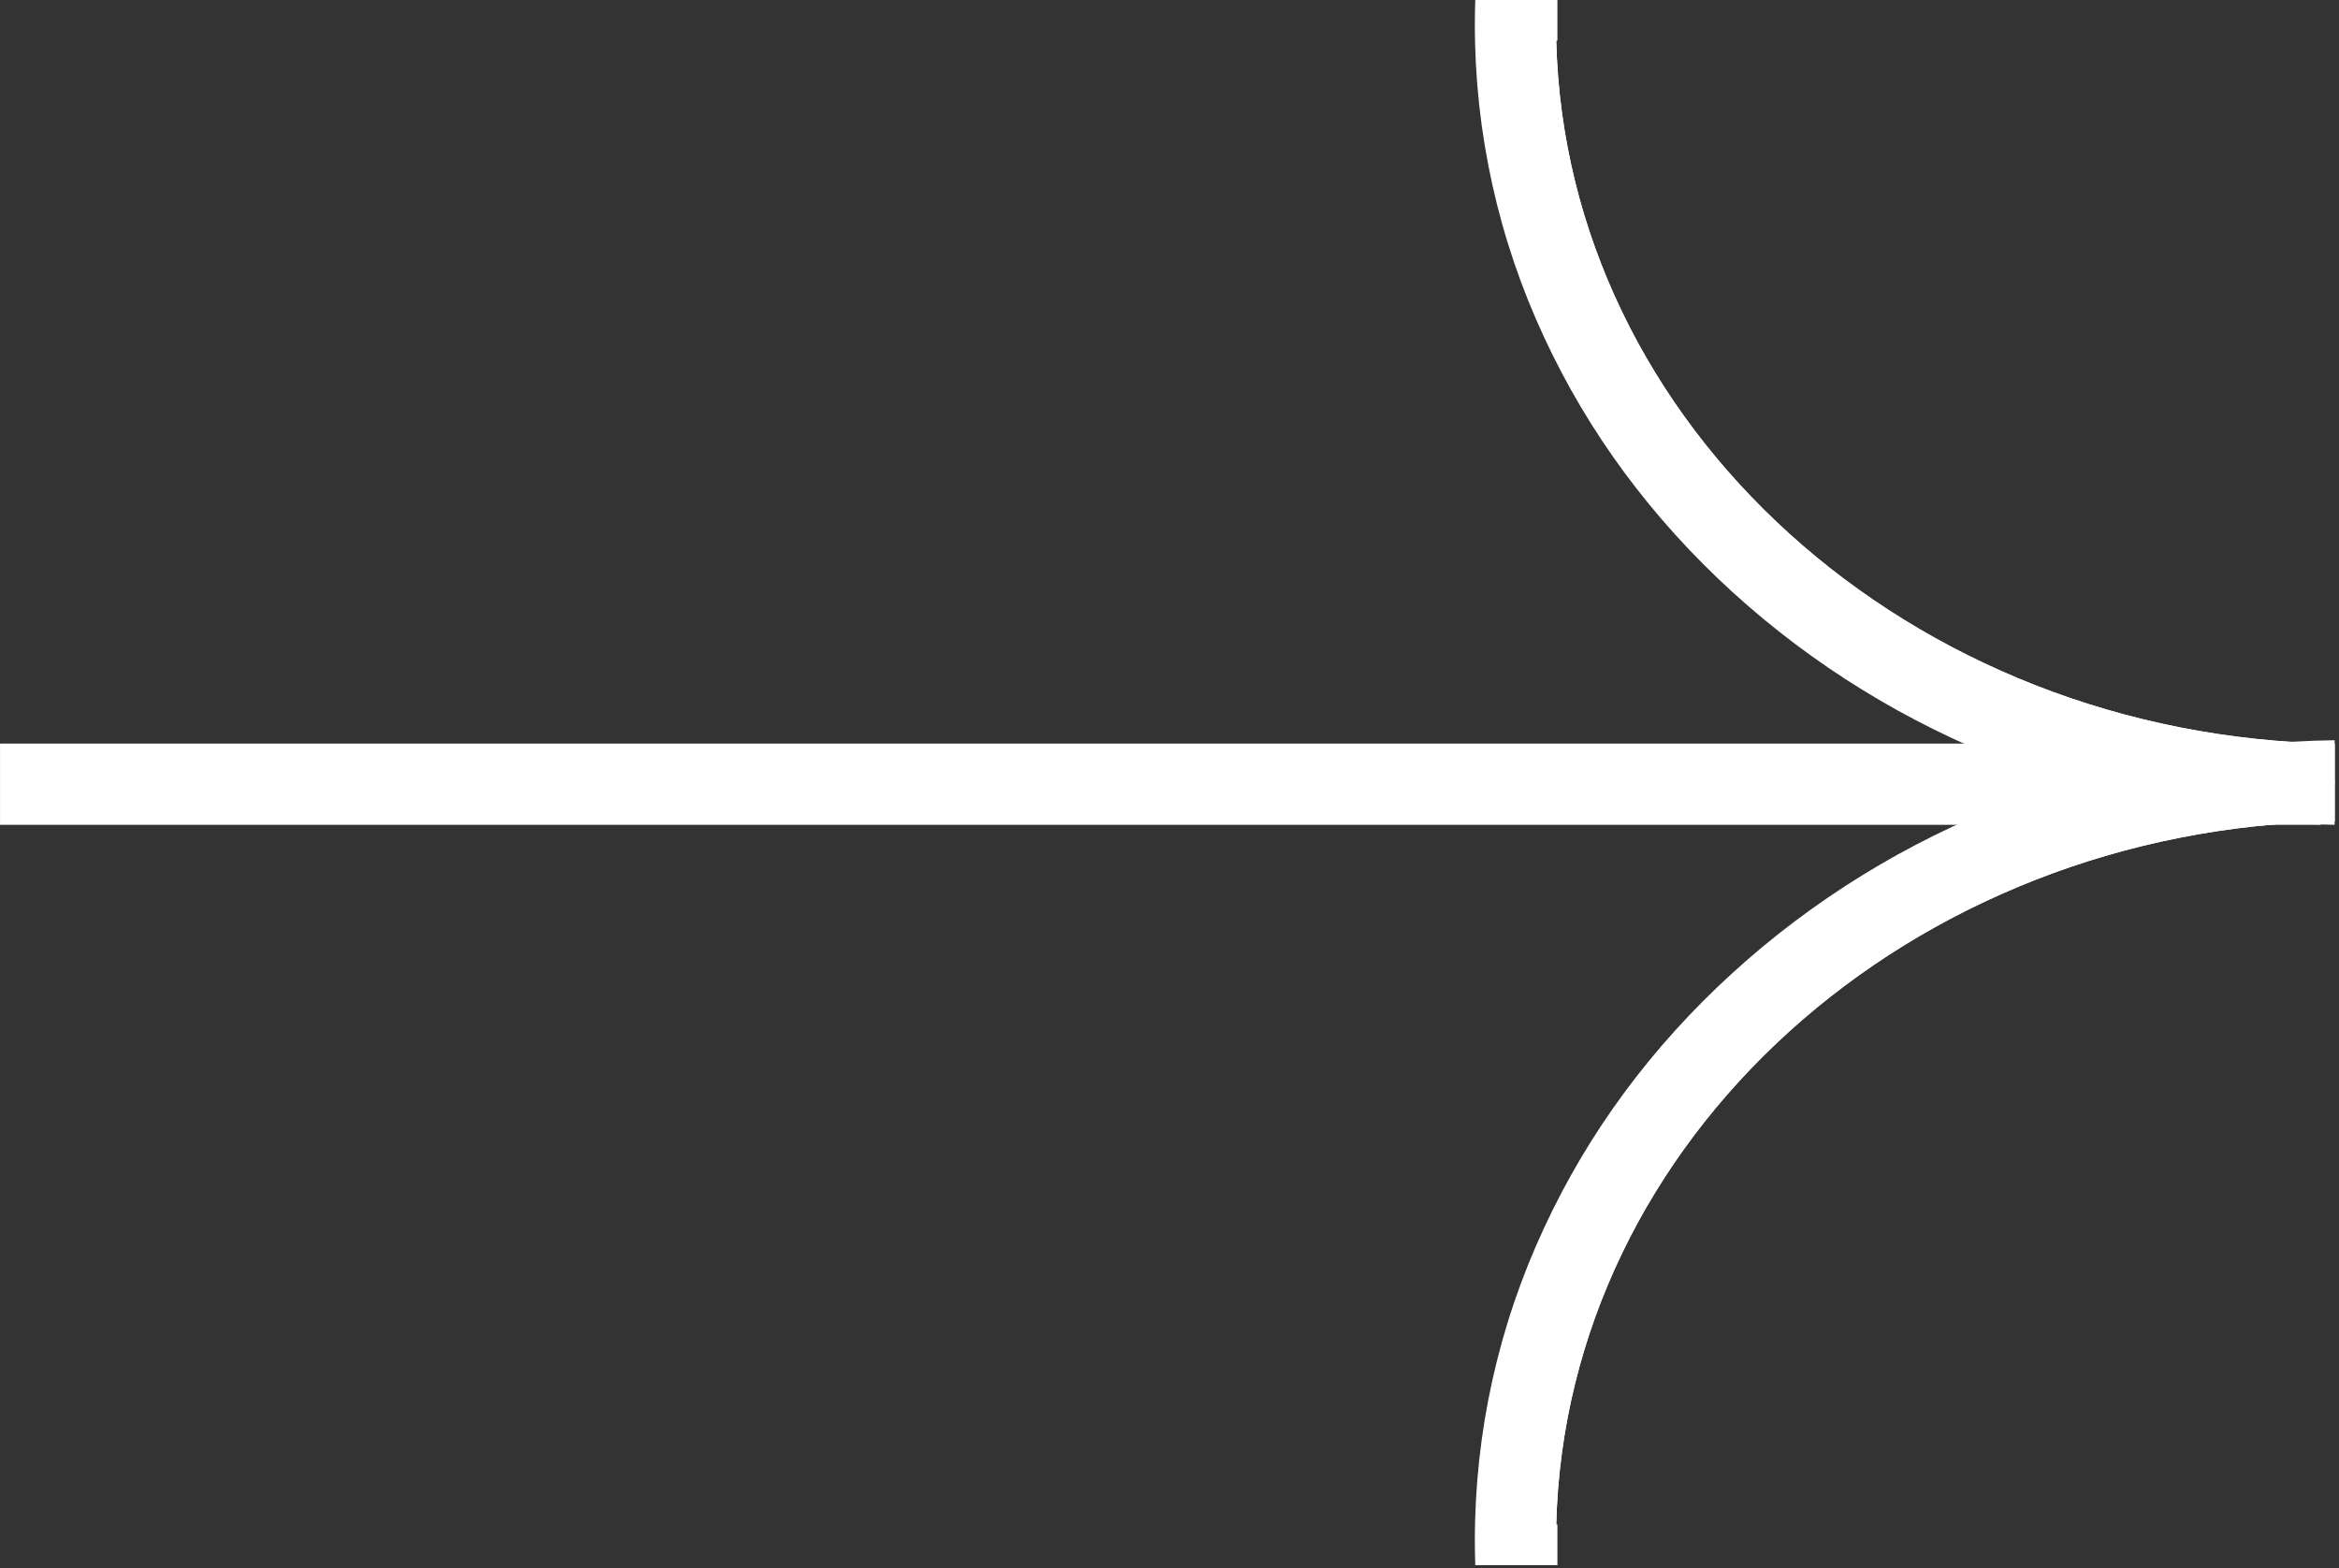
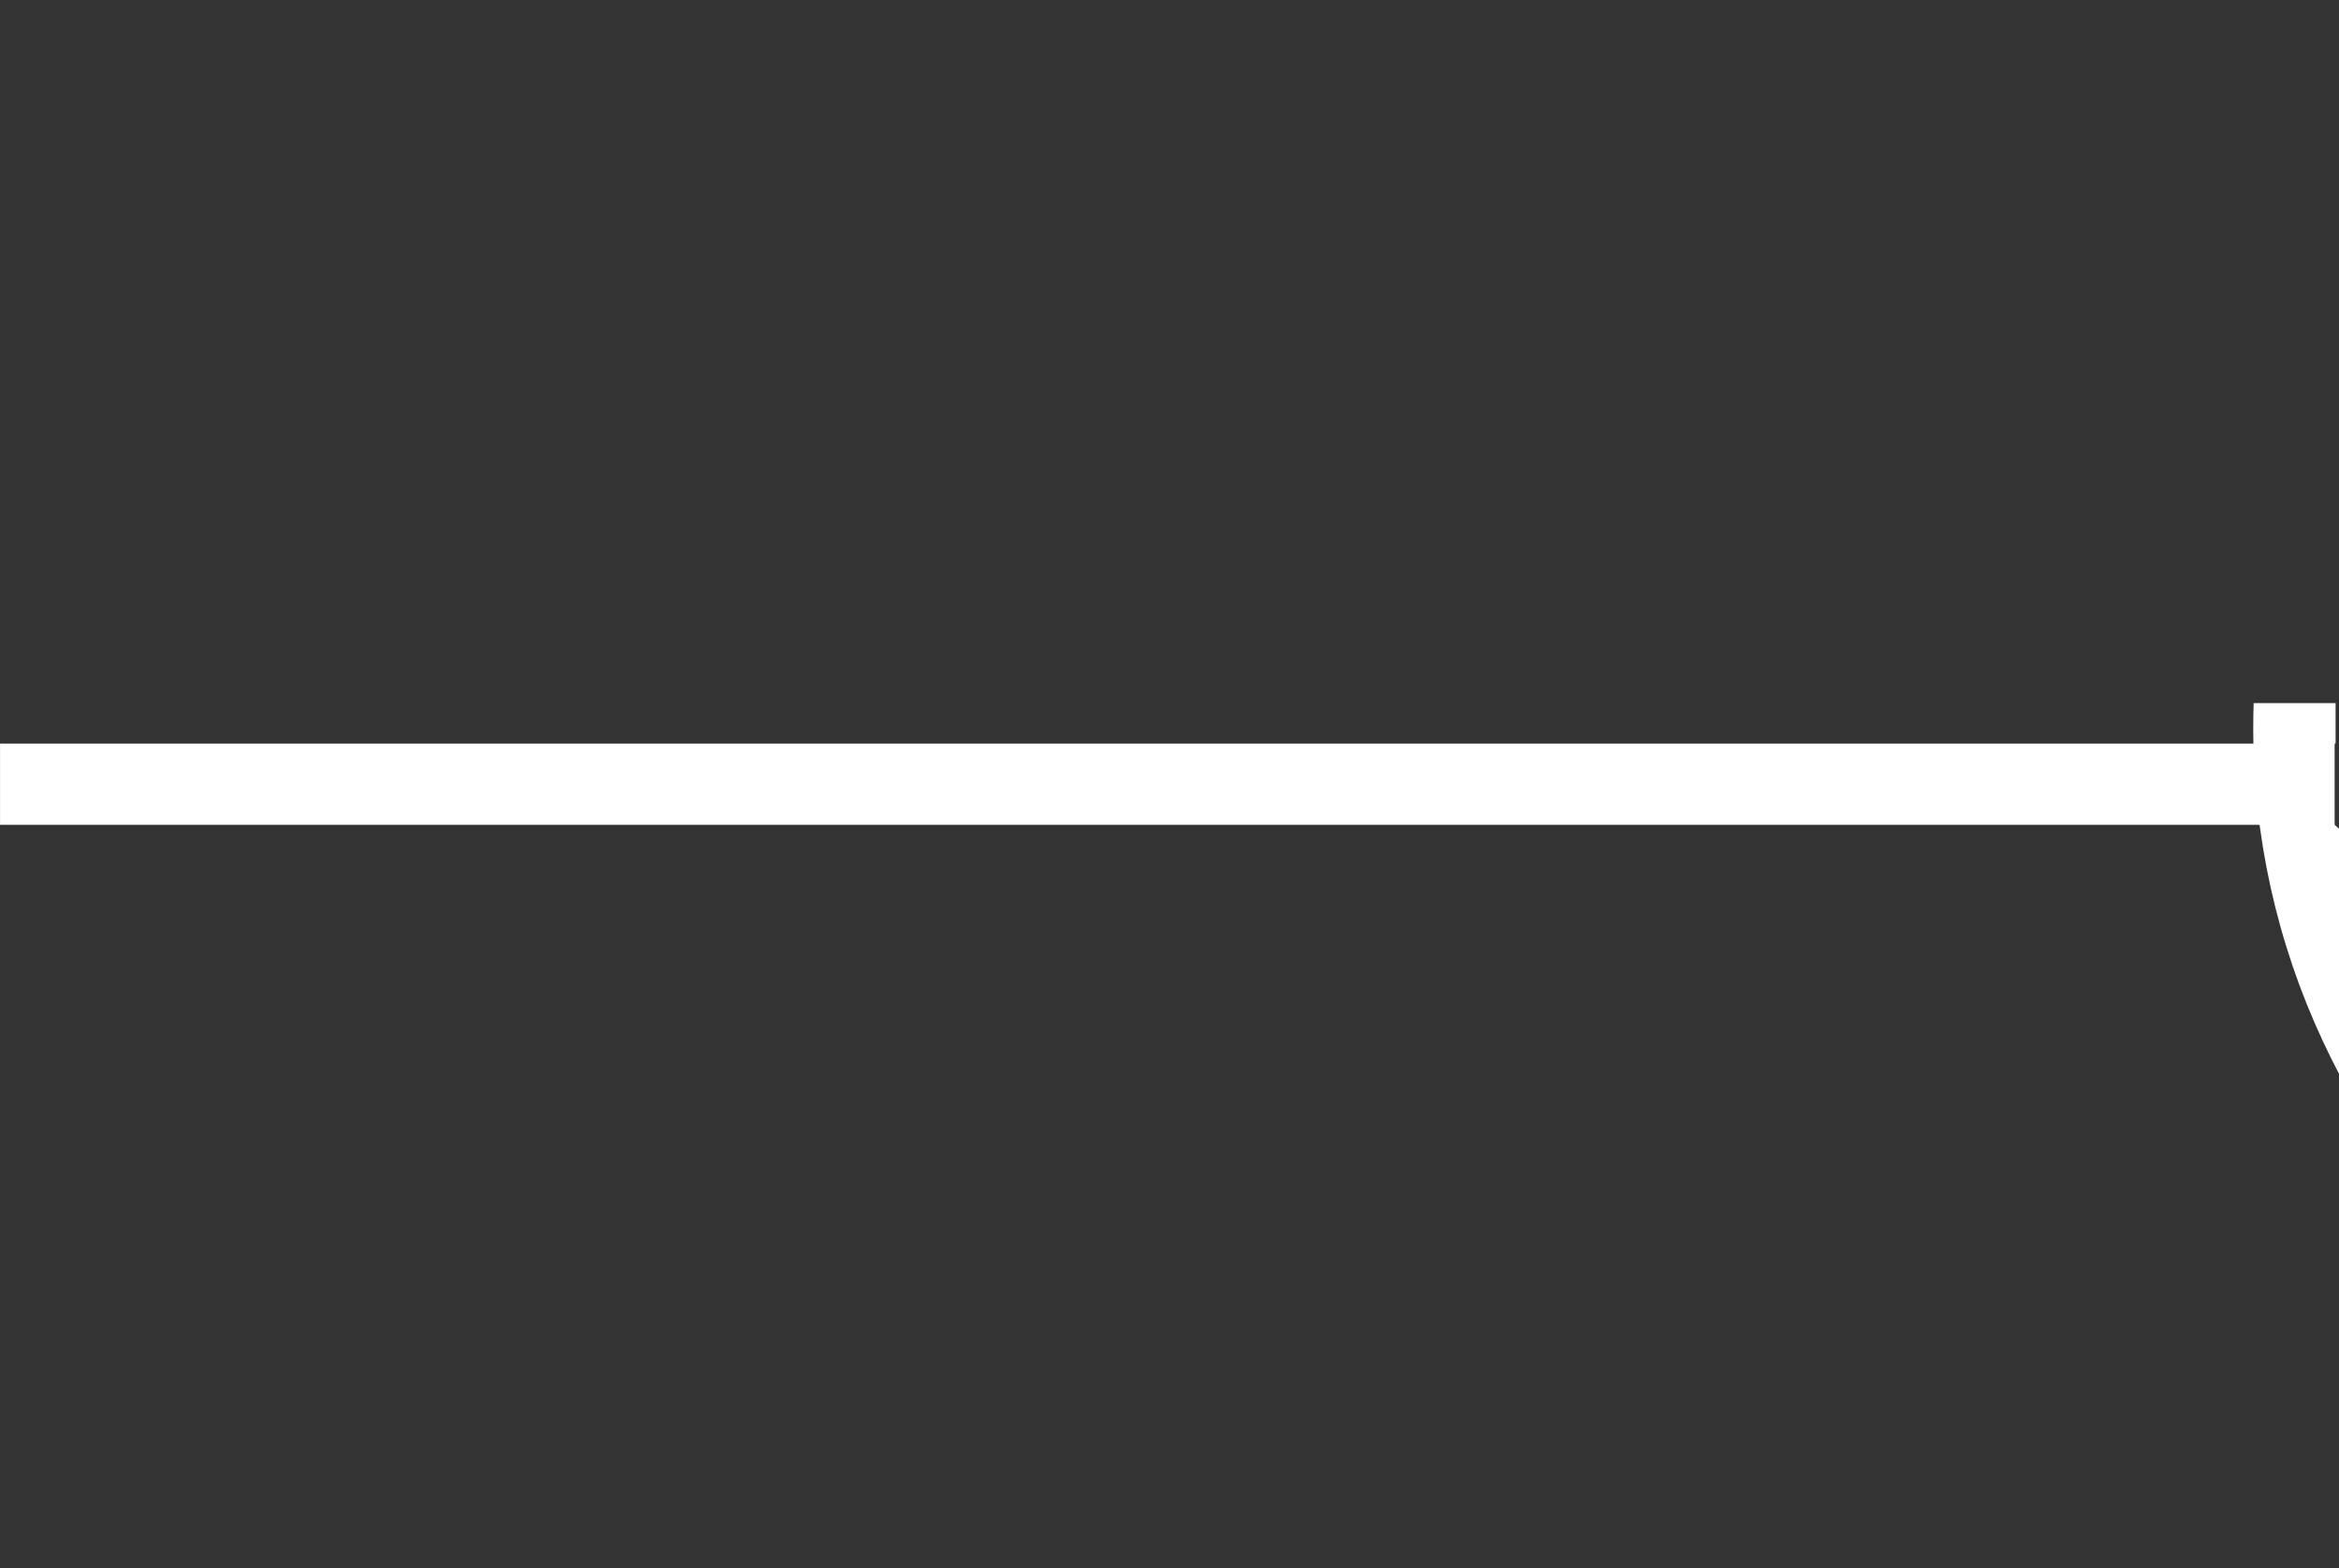
<svg xmlns="http://www.w3.org/2000/svg" version="1.1" width="1006.02" height="674.45" viewBox="0,0,256,171.625">
  <rect x="0" y="0" width="256" height="171.625" fill="#333333" stroke="none" />
  <g fill="#ffffff" fill-rule="nonzero" stroke="none" stroke-width="1" stroke-linecap="butt" stroke-linejoin="miter" stroke-miterlimit="10" stroke-dasharray="" stroke-dashoffset="0" font-family="none" font-weight="none" font-size="none" text-anchor="none" style="mix-blend-mode: normal">
    <g transform="translate(268.822,171.745) rotate(180) scale(1,1)">
      <g>
        <g transform="translate(268.823,171.752) rotate(-180) scale(0.254,0.254)">
          <g id="Livello_2">
            <g id="Livello_2-2">
              <g>
                <g>
-                   <path d="M1006,336.5v17.5c-183,2.87 -331.34,137 -335.41,303h0.41v17.5h-17.79c-0.13,-3.48 -0.19,-7 -0.19,-10.5c-0.02,-179.09 157.5,-324.58 352.98,-327.5z" />
-                   <path d="M746.37,419.45c-34.69,31.65 -61.95,68.54 -81,109.66c-19.705,42.236 -29.895,88.284 -29.85,134.89c0,3.58 0.06,7.11 0.18,10.5h35.3v-17.5h-0.41c4.09,-166 152.41,-300.13 335.41,-303v-35c-98,1.39 -190,36.93 -259.63,100.45z" />
-                 </g>
+                   </g>
                <g>
-                   <path d="M1006,338v-17.5c-183,-2.87 -331.34,-137 -335.41,-303h0.41v-17.5h-17.79c-0.13,3.48 -0.19,7 -0.19,10.5c-0.02,179.04 157.5,324.5 352.98,327.5z" />
-                   <path d="M1006,355.45v-35c-183,-2.87 -331.34,-137 -335.41,-303h0.41v-17.45h-35.3c-0.12,3.39 -0.18,6.92 -0.18,10.5c-0.04,46.589 10.146,92.618 29.84,134.84c19.06,41.12 46.32,78 81,109.66c69.64,63.52 161.64,99.06 259.64,100.45z" />
+                   <path d="M1006,355.45v-35h0.41v-17.45h-35.3c-0.12,3.39 -0.18,6.92 -0.18,10.5c-0.04,46.589 10.146,92.618 29.84,134.84c19.06,41.12 46.32,78 81,109.66c69.64,63.52 161.64,99.06 259.64,100.45z" />
                </g>
                <rect x="0.02" y="320.45" width="1000" height="35" />
              </g>
            </g>
          </g>
        </g>
      </g>
    </g>
  </g>
</svg>